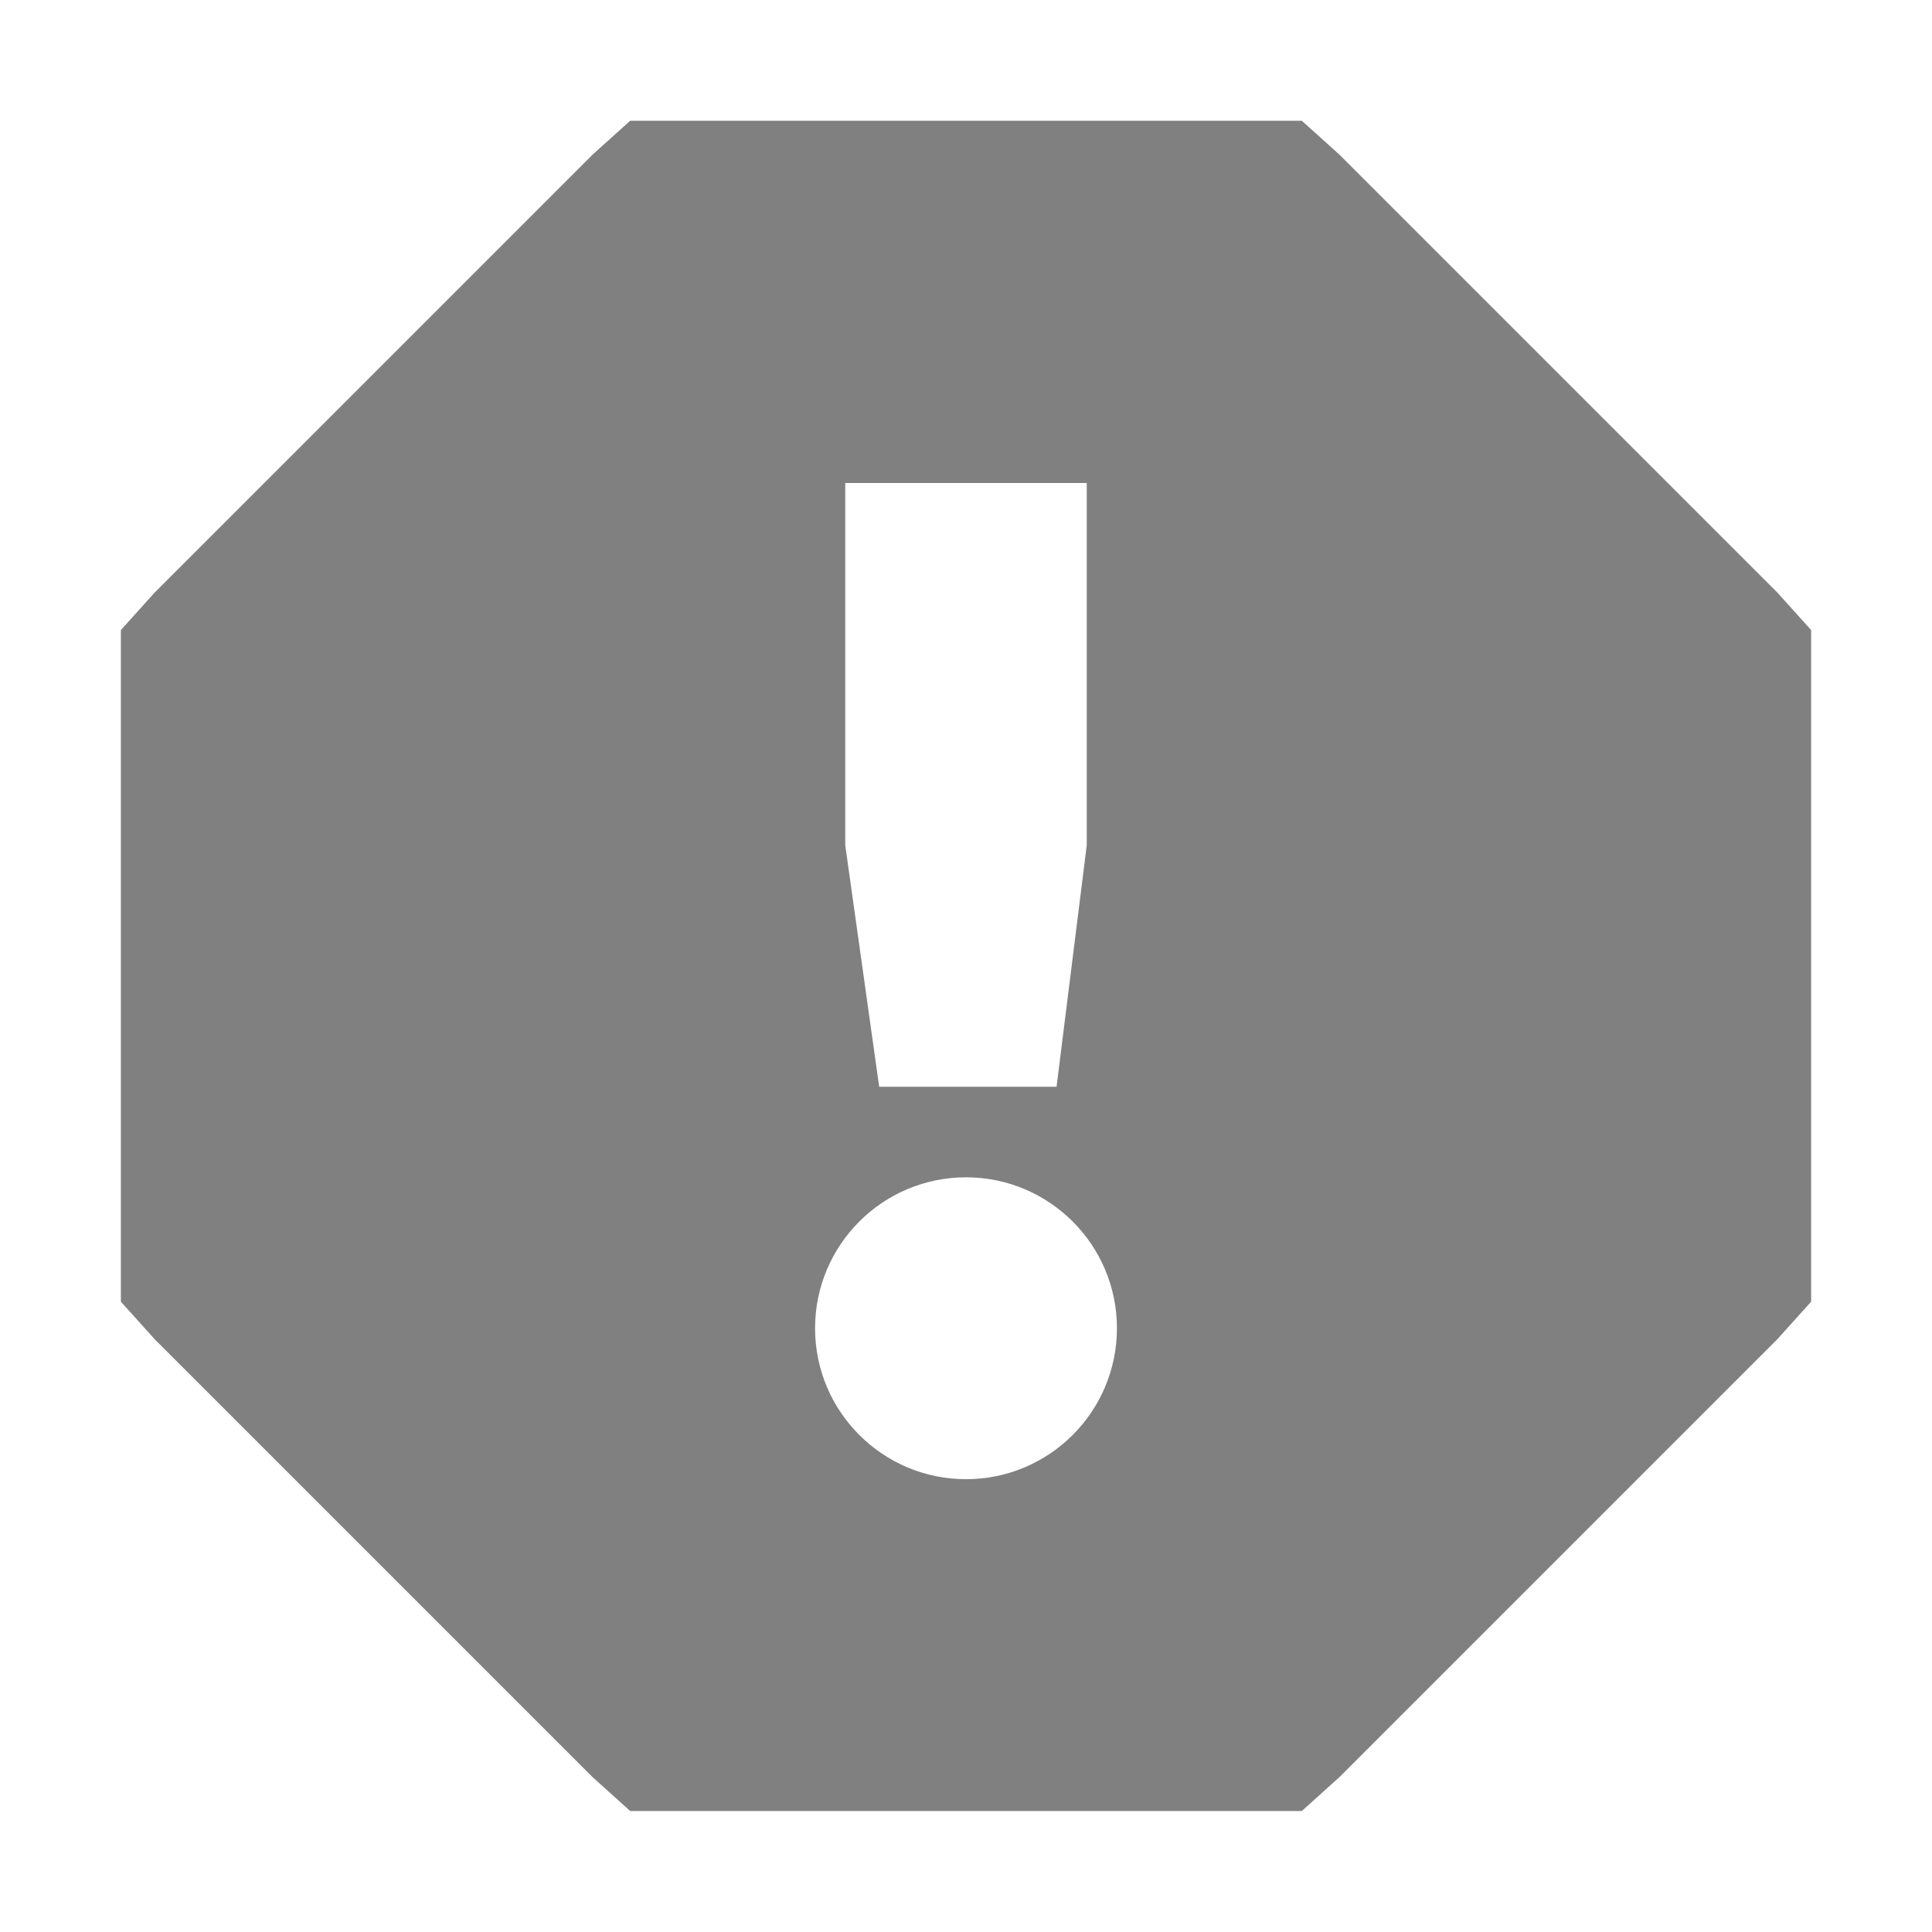
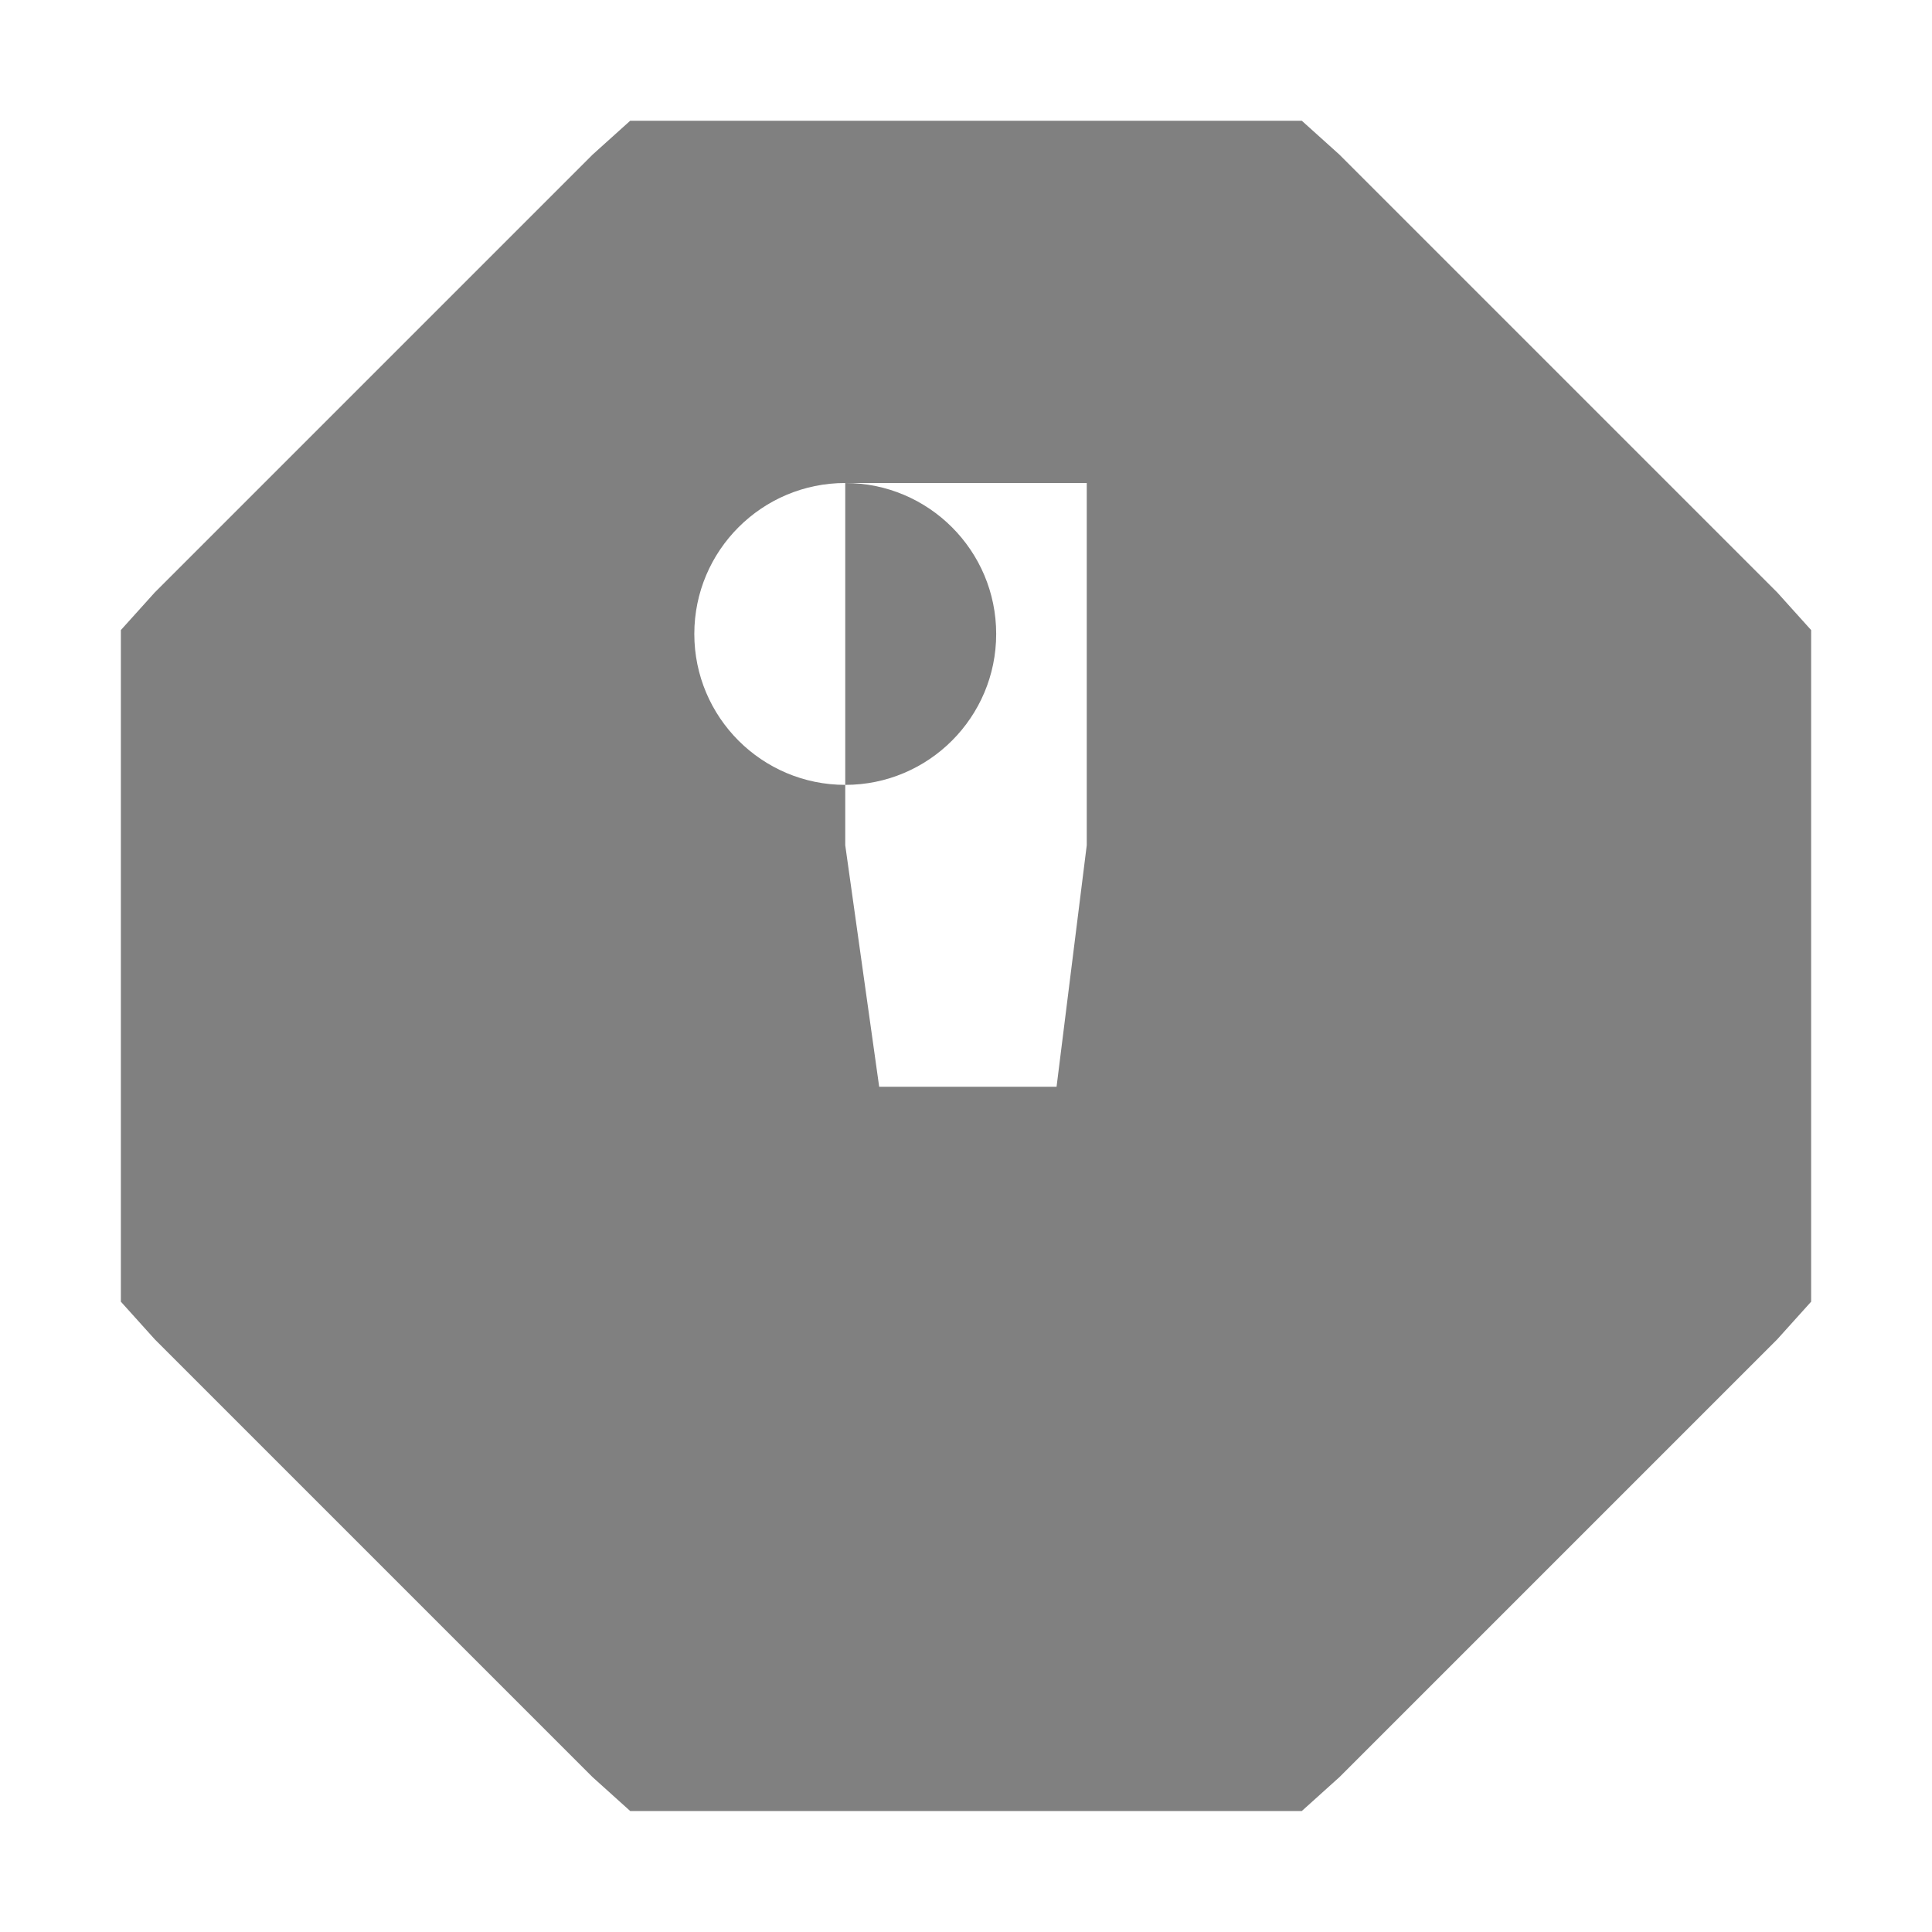
<svg xmlns="http://www.w3.org/2000/svg" width="16" height="16" version="1.1" style="enable-background:new">
  <g transform="translate(-405,-101)" style="fill:#808080">
-     <path d="m410.219 102-0.312 0.281-3.625 3.625-0.281 0.312v0.406 4.75 0.406l0.281 0.312 3.625 3.625 0.312 0.281h0.406 4.75 0.406l0.312-0.281 3.625-3.625 0.281-0.312v-0.406-4.75-0.406l-0.281-0.312-3.625-3.625-0.312-0.281h-0.406-4.75-0.406zm1.781 3h2v3l-0.25 2h-1.469l-0.281-2v-3zm1 5.75c0.69 0 1.25 0.56 1.25 1.25s-0.56 1.25-1.25 1.25-1.25-0.56-1.25-1.25 0.56-1.25 1.25-1.25z" style="fill:#808080" />
+     <path d="m410.219 102-0.312 0.281-3.625 3.625-0.281 0.312v0.406 4.75 0.406l0.281 0.312 3.625 3.625 0.312 0.281h0.406 4.75 0.406l0.312-0.281 3.625-3.625 0.281-0.312v-0.406-4.75-0.406l-0.281-0.312-3.625-3.625-0.312-0.281h-0.406-4.75-0.406zm1.781 3h2v3l-0.25 2h-1.469l-0.281-2v-3zc0.69 0 1.25 0.56 1.25 1.25s-0.56 1.25-1.25 1.25-1.25-0.56-1.25-1.25 0.56-1.25 1.25-1.25z" style="fill:#808080" />
  </g>
</svg>